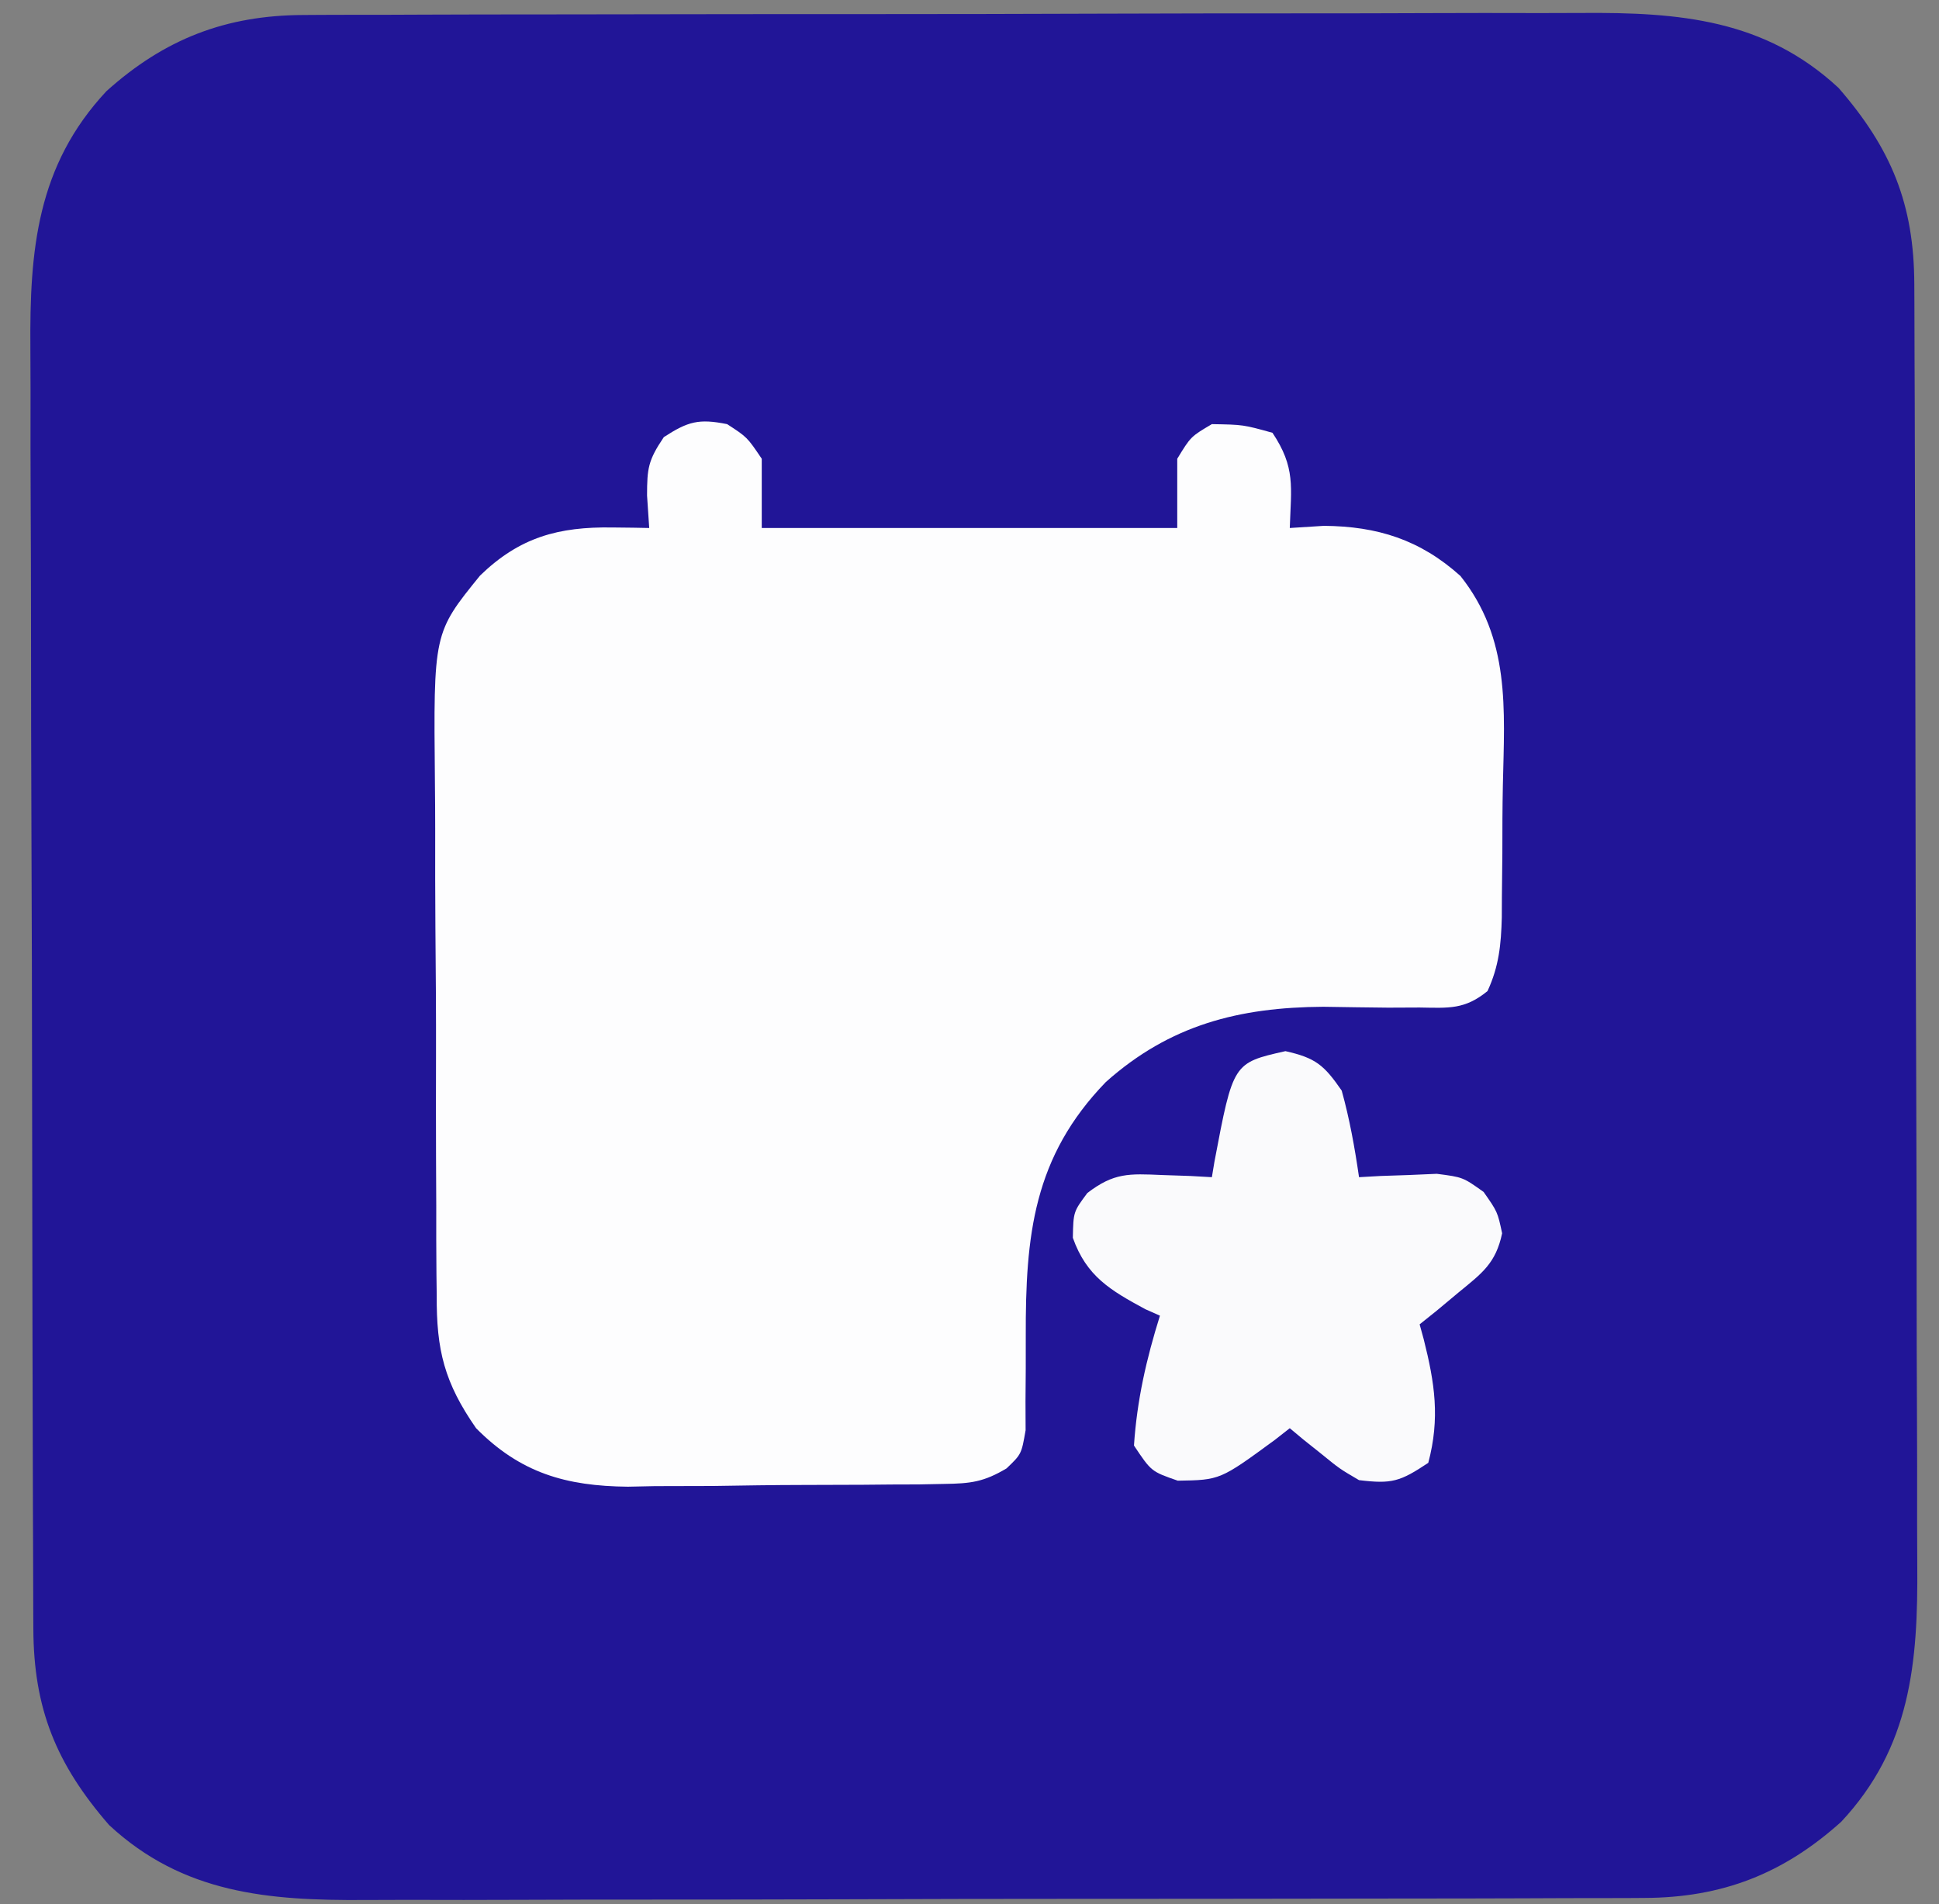
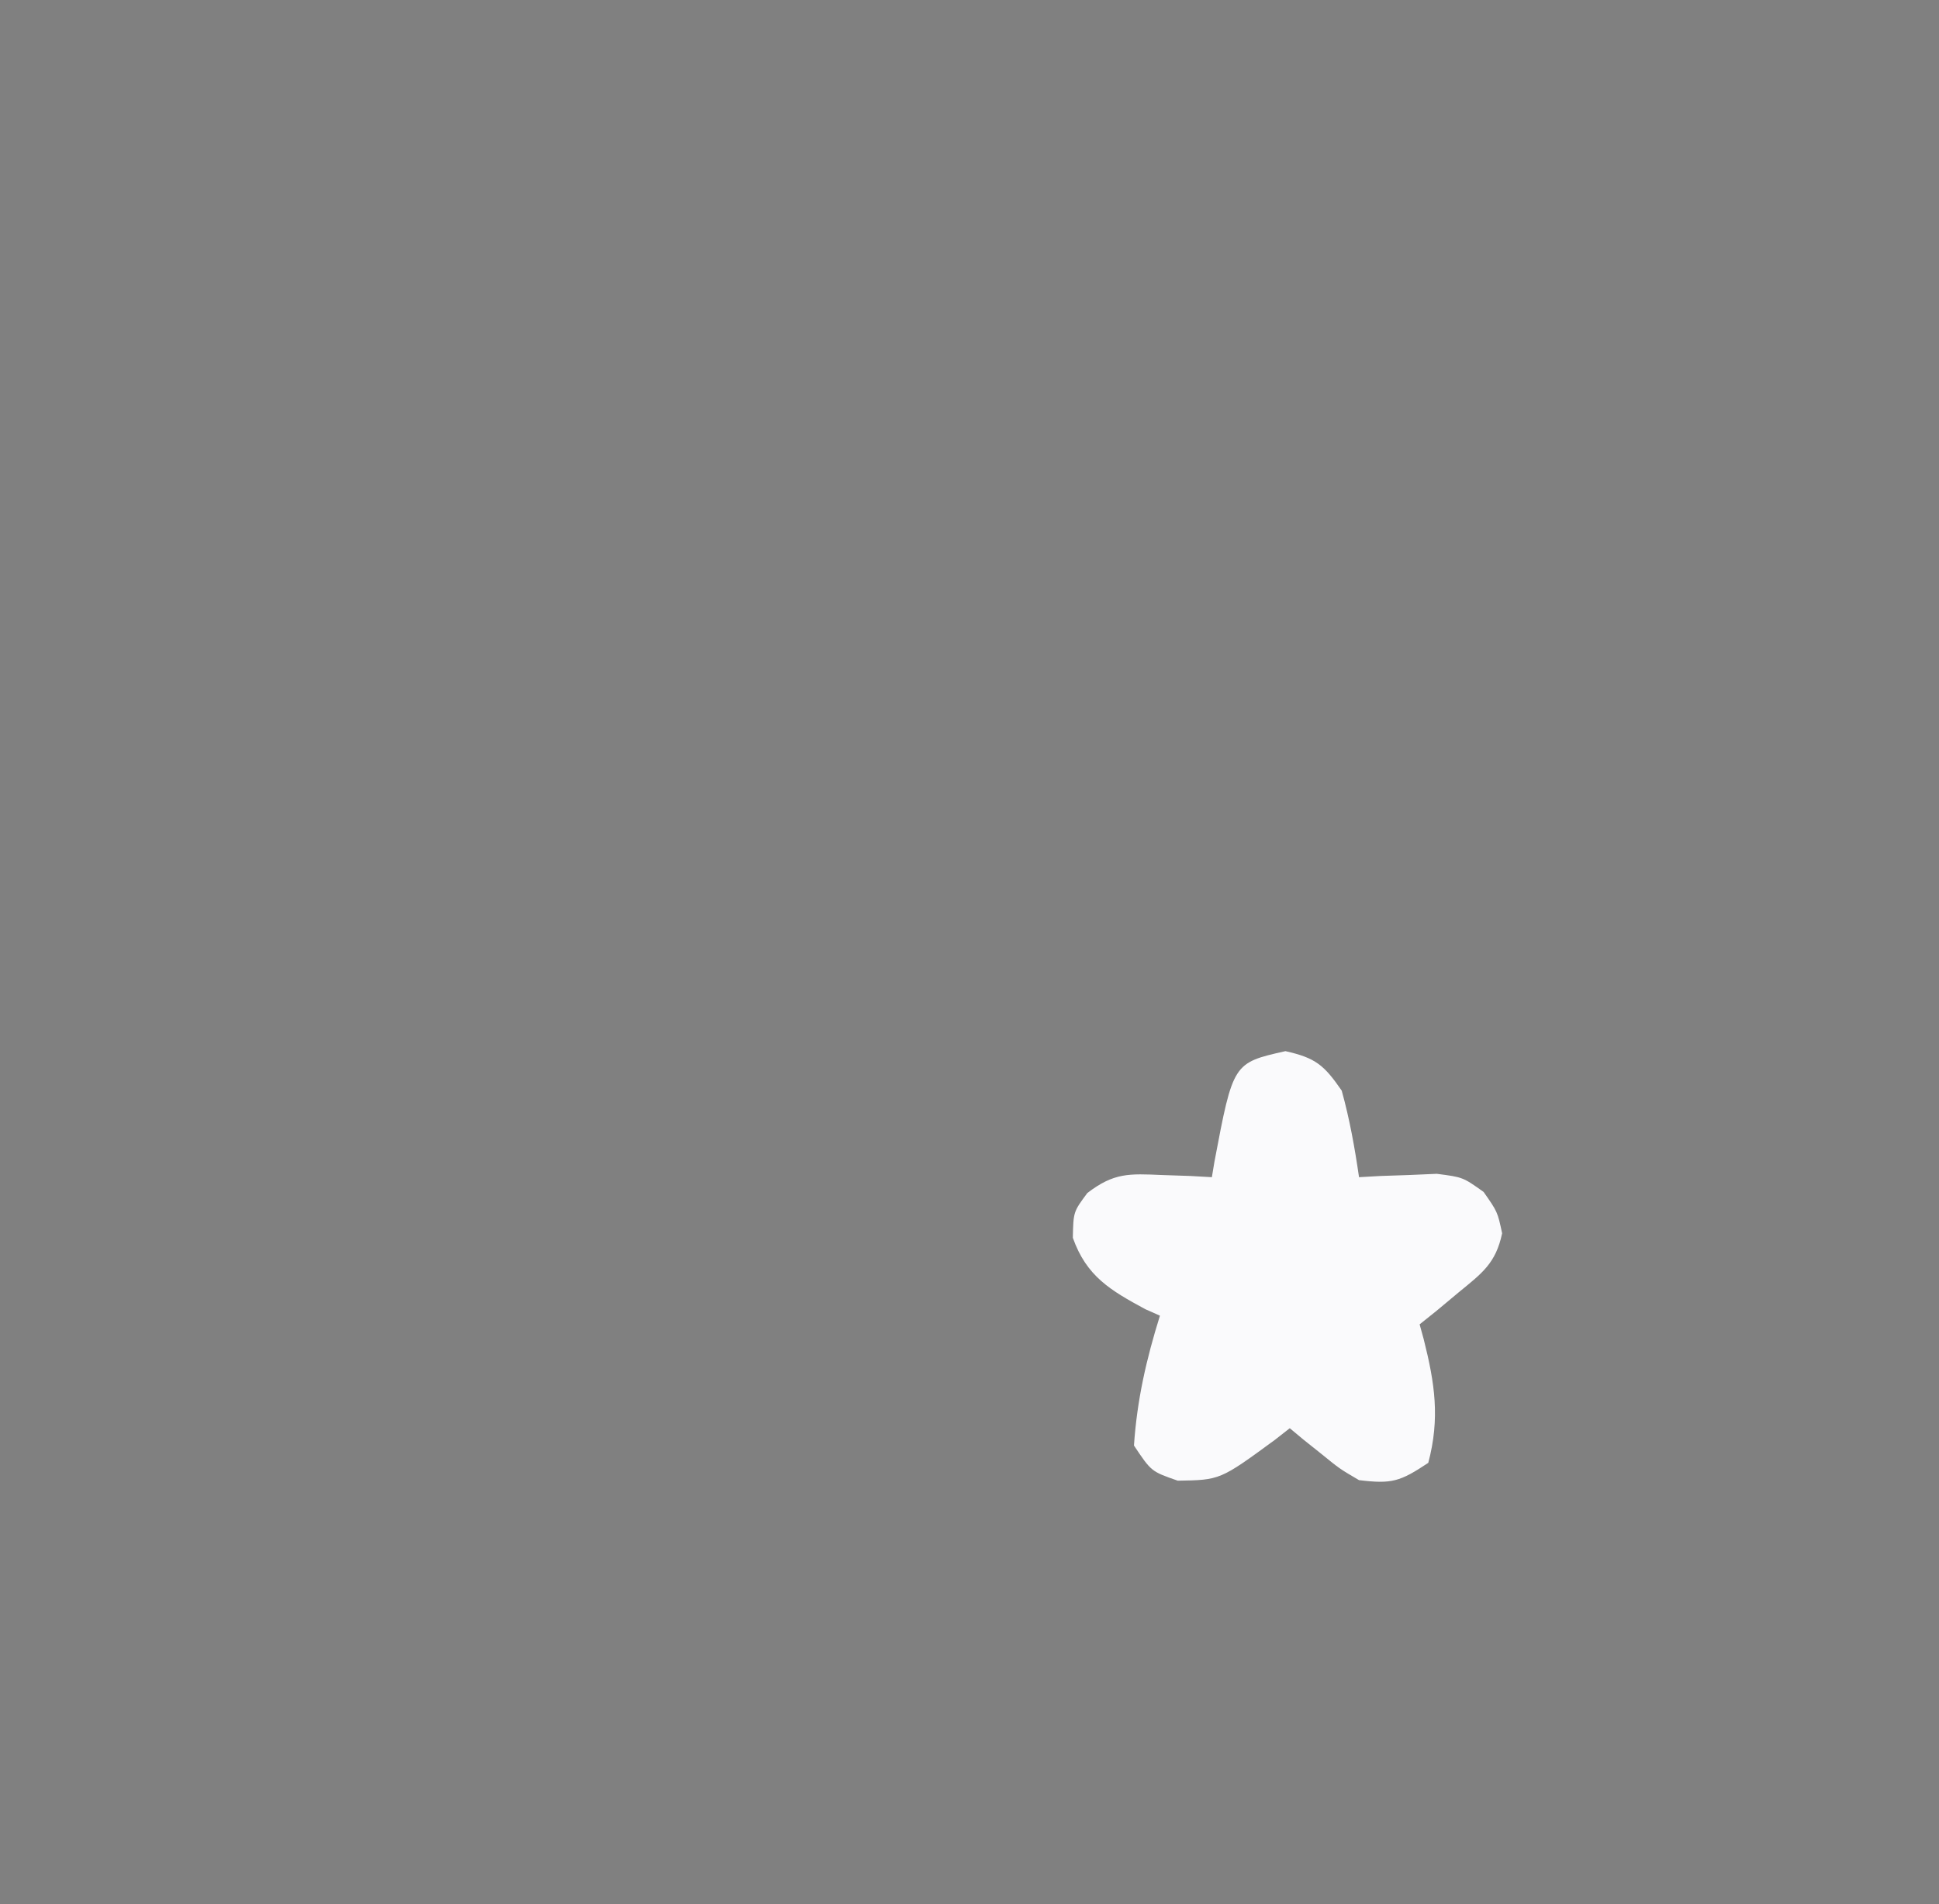
<svg xmlns="http://www.w3.org/2000/svg" width="224" height="220">
  <rect width="100%" height="100%" fill="#808080" stroke="none" />
-   <path d="M0 0 C1.032 -0.007 1.032 -0.007 2.085 -0.014 C4.379 -0.026 6.672 -0.025 8.966 -0.023 C10.616 -0.029 12.265 -0.036 13.915 -0.043 C18.388 -0.061 22.862 -0.066 27.335 -0.067 C30.133 -0.069 32.931 -0.073 35.729 -0.078 C45.498 -0.097 55.268 -0.105 65.038 -0.103 C74.13 -0.102 83.222 -0.123 92.314 -0.155 C100.131 -0.181 107.949 -0.192 115.766 -0.19 C120.43 -0.19 125.094 -0.195 129.758 -0.217 C134.148 -0.236 138.537 -0.236 142.927 -0.222 C144.532 -0.22 146.137 -0.224 147.742 -0.236 C158.918 -0.315 168.795 0.497 177.328 8.424 C183.448 15.469 186.045 21.882 186.077 31.097 C186.081 31.784 186.084 32.47 186.088 33.177 C186.099 35.477 186.103 37.777 186.107 40.077 C186.113 41.726 186.12 43.375 186.127 45.025 C186.148 50.441 186.158 55.858 186.168 61.275 C186.172 63.142 186.176 65.009 186.181 66.876 C186.2 75.65 186.214 84.424 186.222 93.197 C186.232 103.313 186.258 113.429 186.299 123.544 C186.329 131.371 186.344 139.197 186.347 147.023 C186.349 151.693 186.358 156.364 186.383 161.034 C186.407 165.432 186.411 169.83 186.401 174.228 C186.4 175.836 186.406 177.444 186.42 179.053 C186.512 190.373 185.67 200.131 177.633 208.736 C170.946 214.749 163.867 217.51 154.86 217.535 C153.827 217.542 153.827 217.542 152.774 217.549 C150.481 217.561 148.187 217.56 145.894 217.558 C144.244 217.564 142.594 217.571 140.945 217.578 C136.471 217.596 131.998 217.601 127.525 217.602 C124.727 217.603 121.929 217.608 119.131 217.613 C109.361 217.631 99.592 217.64 89.822 217.638 C80.73 217.637 71.638 217.658 62.546 217.69 C54.729 217.716 46.911 217.726 39.093 217.725 C34.429 217.725 29.766 217.73 25.102 217.751 C20.712 217.771 16.323 217.771 11.933 217.756 C10.328 217.754 8.723 217.759 7.118 217.771 C-4.059 217.85 -13.935 217.038 -22.469 209.111 C-28.588 202.066 -31.185 195.653 -31.217 186.438 C-31.223 185.408 -31.223 185.408 -31.228 184.358 C-31.239 182.058 -31.243 179.758 -31.247 177.458 C-31.253 175.809 -31.26 174.16 -31.267 172.51 C-31.288 167.093 -31.298 161.677 -31.308 156.26 C-31.312 154.393 -31.317 152.526 -31.321 150.659 C-31.34 141.885 -31.354 133.111 -31.362 124.338 C-31.372 114.222 -31.398 104.106 -31.439 93.99 C-31.469 86.164 -31.484 78.338 -31.487 70.512 C-31.49 65.842 -31.498 61.171 -31.524 56.501 C-31.547 52.103 -31.551 47.705 -31.541 43.307 C-31.54 41.699 -31.547 40.09 -31.56 38.482 C-31.652 27.162 -30.81 17.404 -22.773 8.799 C-16.086 2.786 -9.008 0.025 0 0 Z " fill="#211597" transform="translate(35.07,1.733)" />
-   <path d="M0 0 C2.312 1.5 2.312 1.5 4 4 C4 6.64 4 9.28 4 12 C19.84 12 35.68 12 52 12 C52 9.36 52 6.72 52 4 C53.562 1.438 53.562 1.438 56 0 C59.625 0.062 59.625 0.062 63 1 C65.679 5.019 65.156 7.242 65 12 C66.949 11.876 66.949 11.876 68.938 11.75 C75.13 11.799 80.056 13.354 84.714 17.54 C90.485 24.802 89.81 32.864 89.617 41.695 C89.562 44.324 89.556 46.95 89.557 49.58 C89.542 51.258 89.524 52.936 89.504 54.613 C89.499 55.787 89.499 55.787 89.494 56.984 C89.412 60.12 89.168 62.636 87.843 65.499 C85.205 67.648 83.377 67.452 80.004 67.398 C78.804 67.404 77.605 67.409 76.369 67.414 C73.866 67.388 71.364 67.355 68.861 67.312 C59.147 67.375 51.165 69.399 43.76 75.996 C35.377 84.649 34.464 93.728 34.5 105.375 C34.508 107.883 34.498 110.391 34.469 112.898 C34.473 113.998 34.478 115.099 34.482 116.232 C34 119 34 119 32.276 120.646 C29.648 122.21 28.137 122.395 25.099 122.436 C23.641 122.465 23.641 122.465 22.154 122.494 C21.11 122.497 20.065 122.5 18.988 122.504 C17.364 122.519 17.364 122.519 15.707 122.534 C13.415 122.549 11.123 122.556 8.83 122.556 C5.342 122.562 1.857 122.617 -1.631 122.674 C-3.862 122.683 -6.093 122.689 -8.324 122.691 C-9.359 122.713 -10.394 122.735 -11.46 122.757 C-18.599 122.69 -23.879 121.181 -29 116 C-32.664 110.728 -33.591 106.979 -33.549 100.637 C-33.56 99.831 -33.57 99.025 -33.58 98.195 C-33.608 95.549 -33.606 92.904 -33.602 90.258 C-33.609 88.406 -33.618 86.554 -33.628 84.703 C-33.642 80.827 -33.642 76.953 -33.631 73.078 C-33.62 68.129 -33.654 63.182 -33.7 58.233 C-33.73 54.41 -33.731 50.588 -33.725 46.765 C-33.726 44.941 -33.736 43.118 -33.757 41.294 C-33.924 24.126 -33.924 24.126 -28.543 17.496 C-23.962 13.056 -19.48 11.846 -13.25 11.938 C-12.451 11.947 -11.652 11.956 -10.828 11.965 C-10.225 11.976 -9.622 11.988 -9 12 C-9.124 10.144 -9.124 10.144 -9.25 8.25 C-9.244 5.105 -9.134 4.199 -7.312 1.5 C-4.513 -0.316 -3.271 -0.654 0 0 Z " fill="#FDFDFE" transform="translate(84,49)" />
  <path d="M0 0 C3.484 0.784 4.453 1.598 6.5 4.562 C7.416 7.864 8.009 11.174 8.5 14.562 C9.32 14.516 10.14 14.47 10.984 14.422 C12.062 14.386 13.14 14.35 14.25 14.312 C15.851 14.243 15.851 14.243 17.484 14.172 C20.5 14.562 20.5 14.562 22.891 16.266 C24.5 18.562 24.5 18.562 25.031 21.043 C24.298 24.519 22.718 25.648 20 27.875 C19.165 28.572 18.329 29.27 17.469 29.988 C16.819 30.508 16.169 31.027 15.5 31.562 C15.656 32.131 15.812 32.699 15.973 33.285 C17.248 38.346 17.871 42.395 16.5 47.562 C13.234 49.74 12.284 50.021 8.5 49.562 C6.262 48.25 6.262 48.25 4.188 46.562 C3.49 46.006 2.793 45.449 2.074 44.875 C1.555 44.442 1.035 44.009 0.5 43.562 C-0.068 44.007 -0.637 44.452 -1.223 44.91 C-7.55 49.547 -7.55 49.547 -12.438 49.625 C-15.5 48.562 -15.5 48.562 -17.5 45.562 C-17.149 40.299 -16.069 35.584 -14.5 30.562 C-15.057 30.315 -15.614 30.067 -16.188 29.812 C-20.229 27.628 -22.986 26.013 -24.562 21.562 C-24.5 18.562 -24.5 18.562 -22.887 16.391 C-19.811 14.035 -18.076 14.146 -14.25 14.312 C-13.172 14.349 -12.095 14.385 -10.984 14.422 C-9.755 14.491 -9.755 14.491 -8.5 14.562 C-8.353 13.675 -8.353 13.675 -8.203 12.77 C-6.044 1.36 -6.044 1.36 0 0 Z " fill="#FAFAFC" transform="translate(148.5,121.438)" />
</svg>